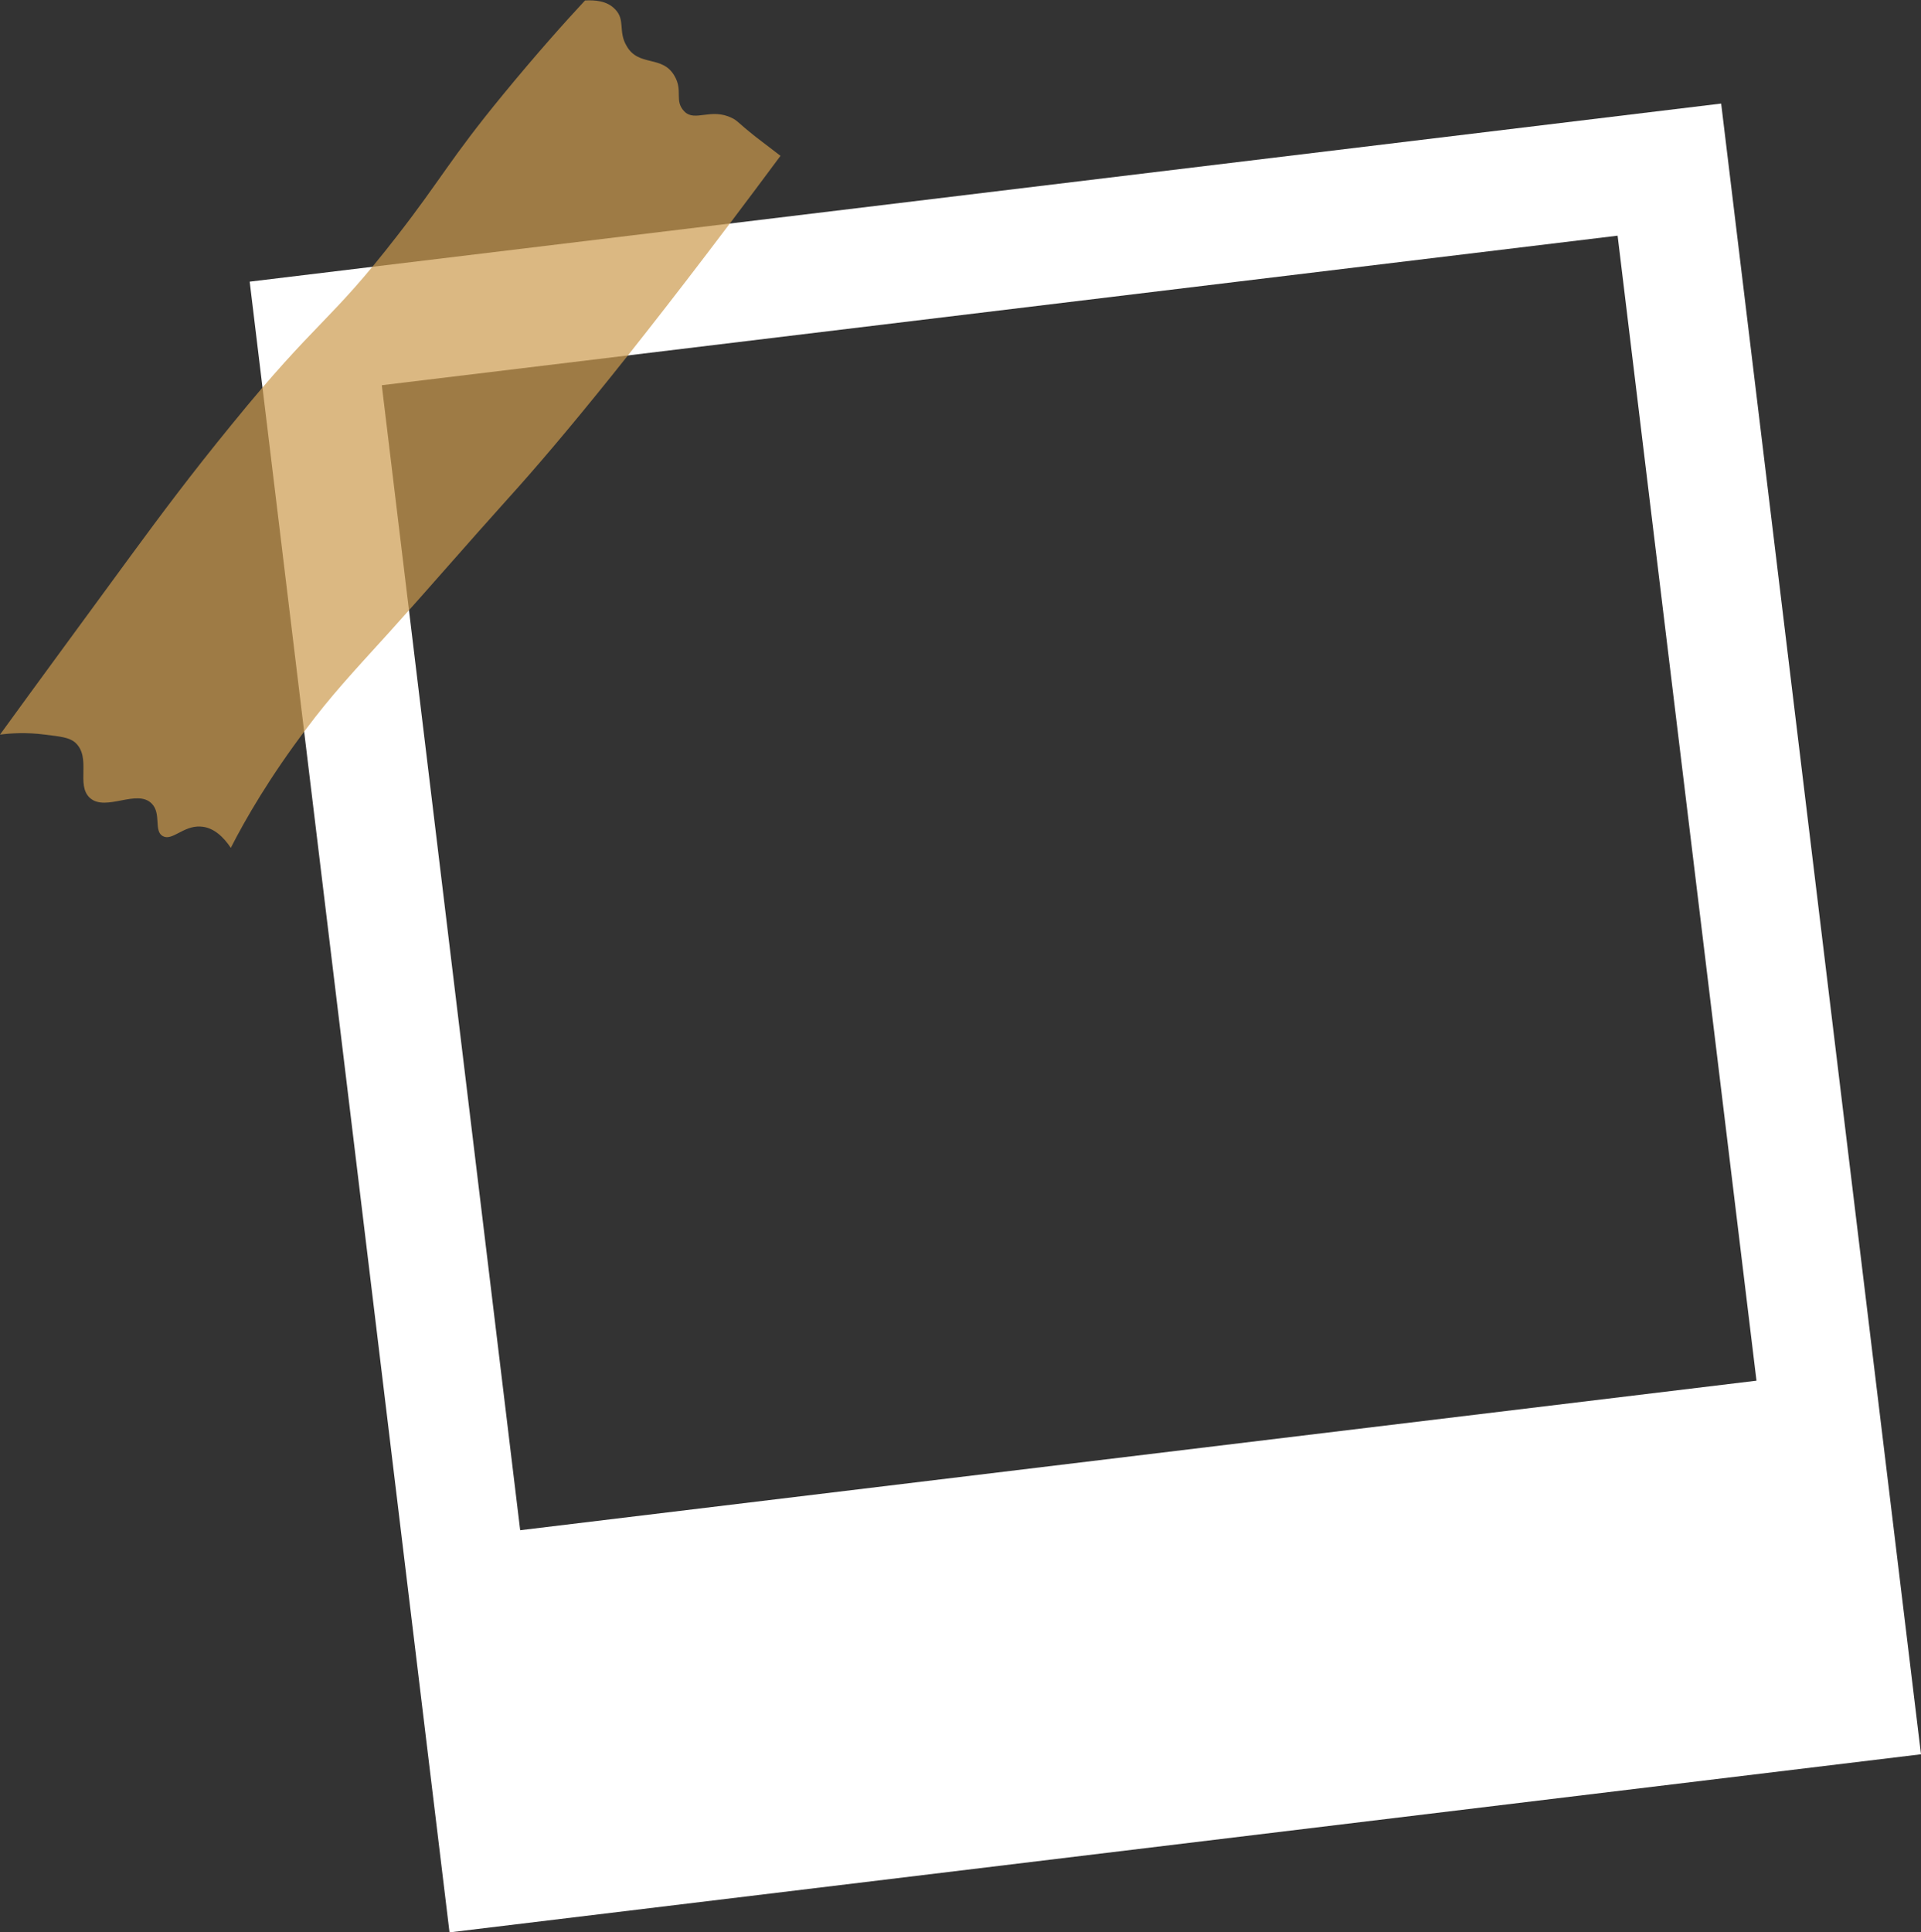
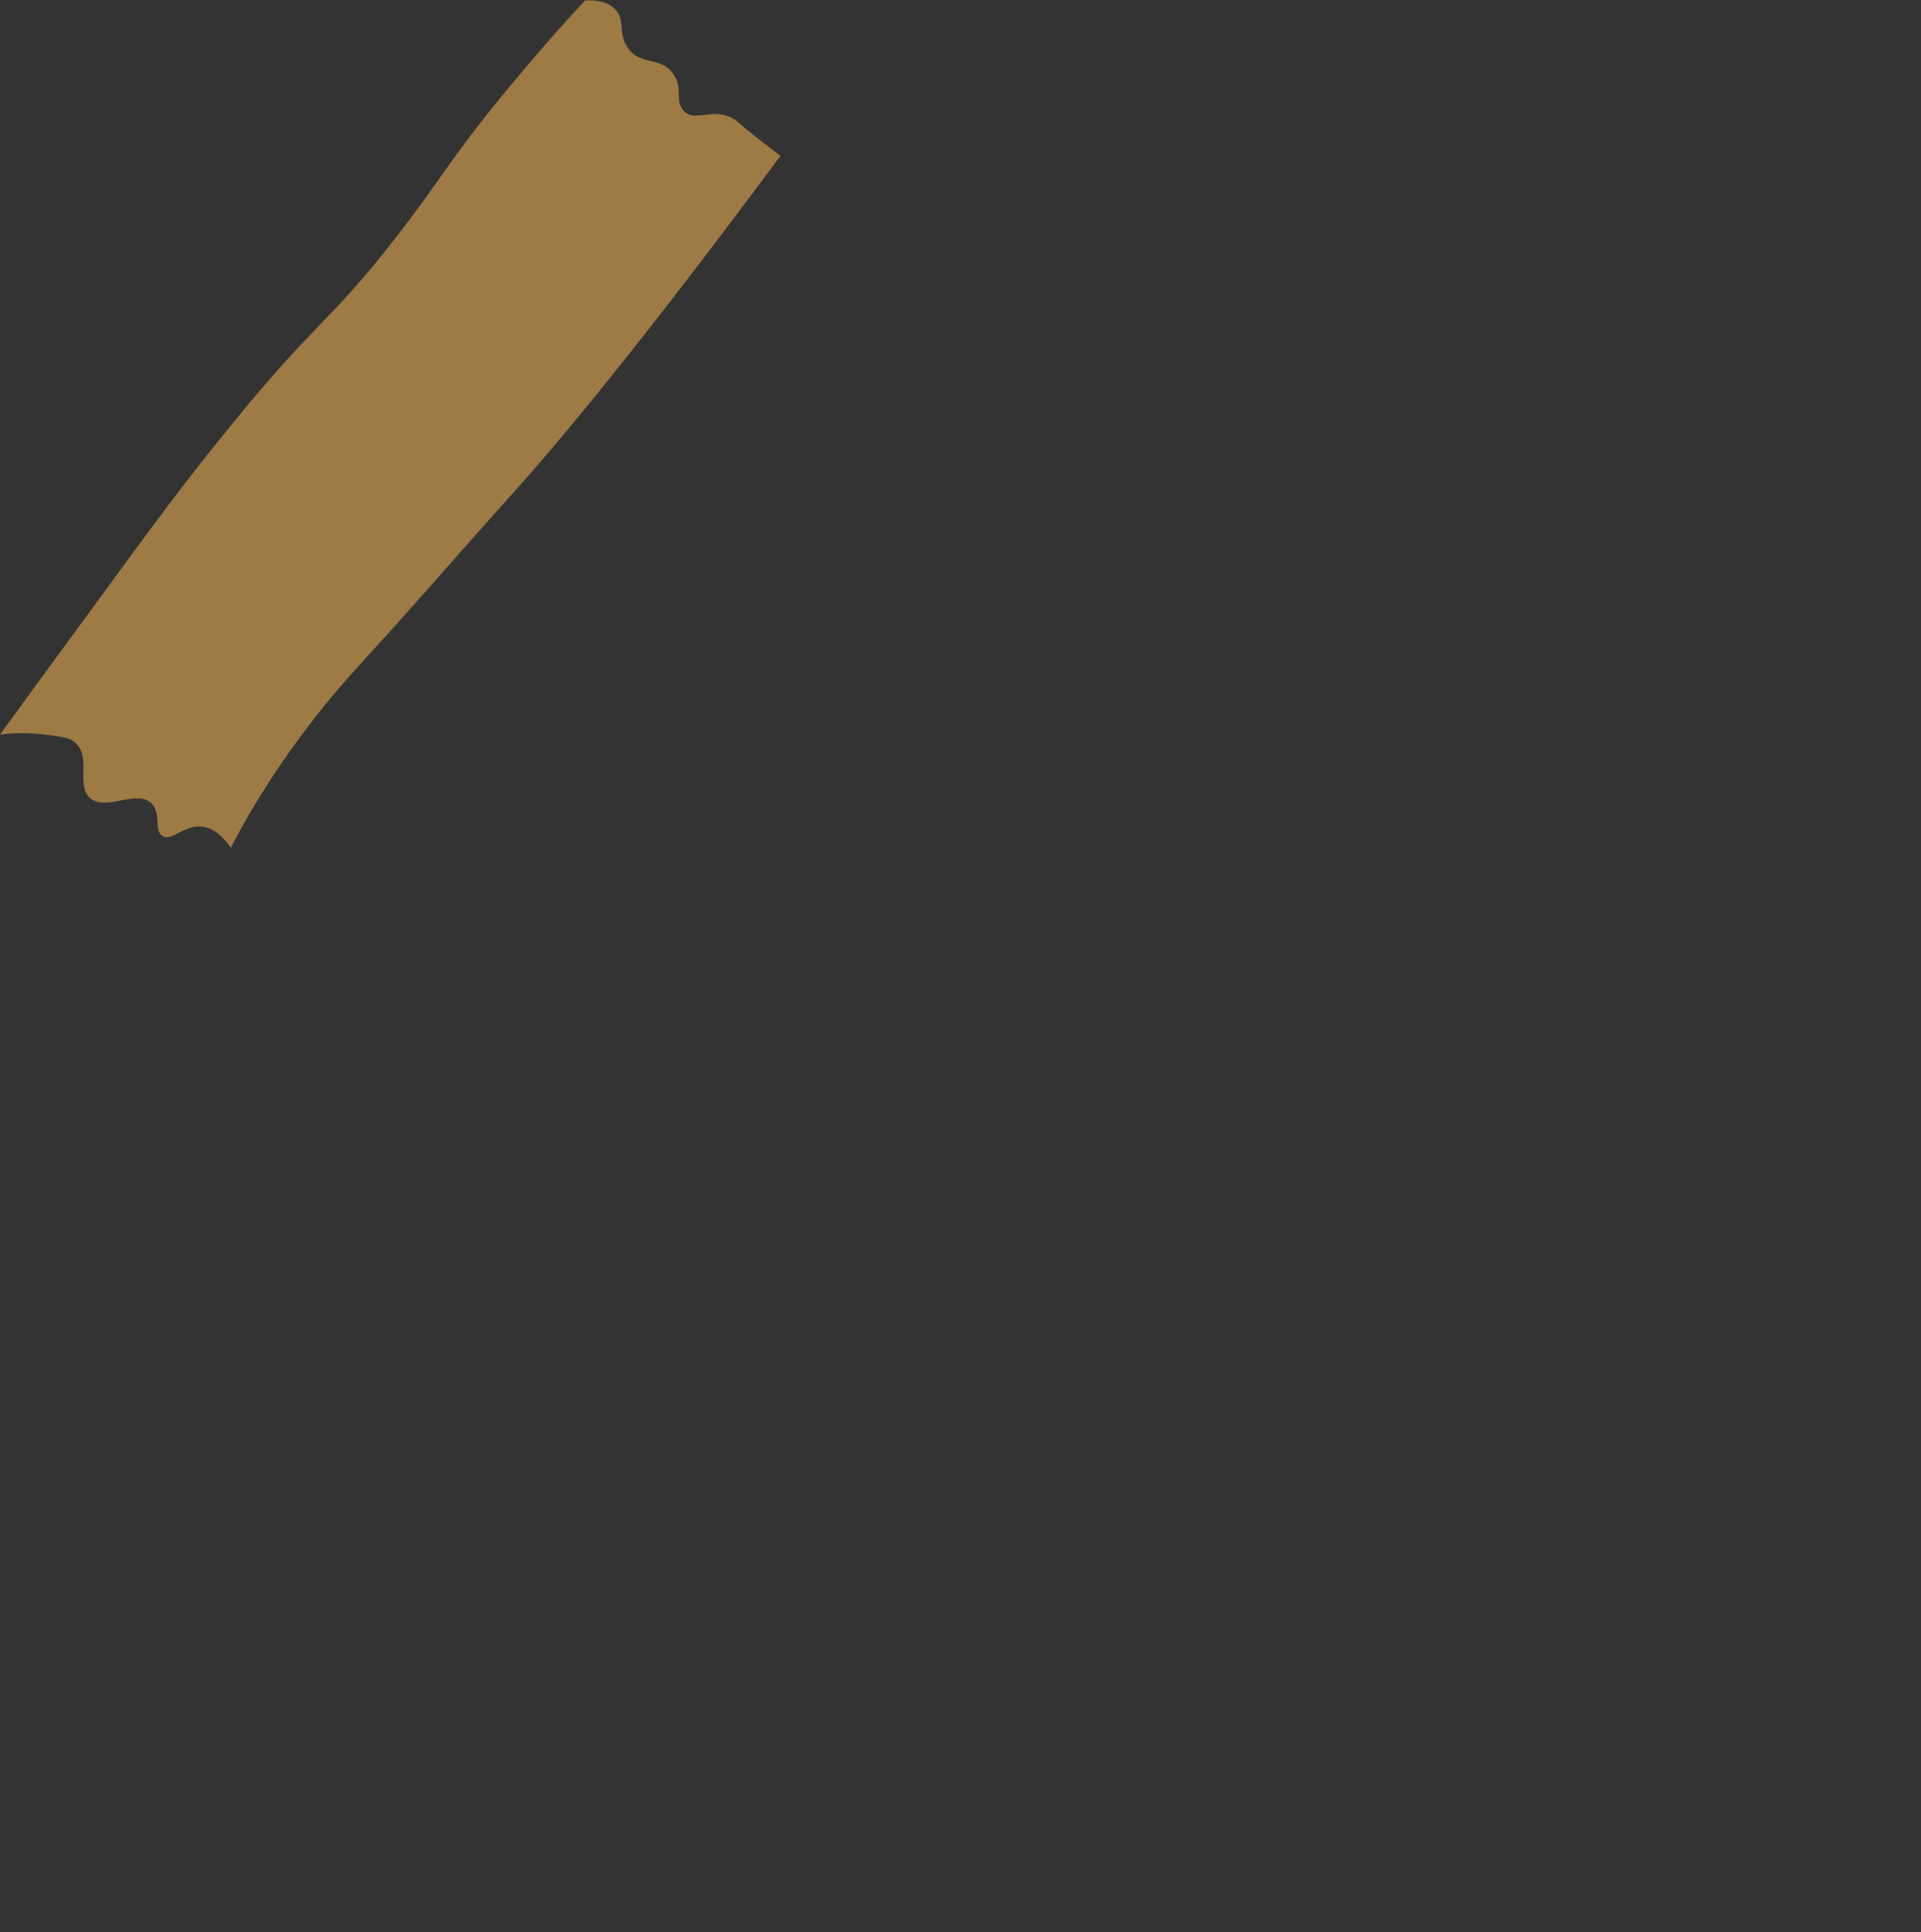
<svg xmlns="http://www.w3.org/2000/svg" height="399.3" preserveAspectRatio="xMidYMid meet" version="1.0" viewBox="51.5 50.3 397.0 399.3" width="397.0" zoomAndPan="magnify">
  <rect x="51.5" y="50.3" width="397.0" height="399.3" fill="#333333" stroke="none" />
  <g>
    <g id="change1_1">
-       <path d="M407.2,71.7l-304.1,36.8l41.3,341.1l304.1-36.8L407.2,71.7z M130.4,129.9L385.8,99l28.7,236.6L159,366.5 L130.4,129.9z" fill="#FFF" />
-     </g>
+       </g>
    <g id="change2_1">
      <path d="M212.8,82.5c-28.8,38.8-45.8,59.2-56.2,70.7c-8.3,9.2-16.4,18.6-24.7,27.8 c-8,8.8-12,13.1-17.1,19.9c-7.5,9.9-12.6,18.7-15.6,24.6c-1.4-2.1-3.5-4.3-6.3-4.4c-3.5-0.2-5.8,3-7.7,2c-2-1-0.3-4.6-2.3-6.7 c-3-3.2-9.5,1.7-12.8-1.2c-3-2.7,0.4-8.4-3.1-11.5c-1.2-1-2.9-1.2-6.2-1.6c-3.8-0.5-7.1-0.3-9.3,0c7.1-9.8,16.3-22.3,27.2-37.2 c6.1-8.3,12.2-16.5,20.7-26.9c17.9-22,20.1-20.8,34.2-39c9.1-11.7,10.8-15.7,21.9-29.2c6.9-8.4,12.8-15,16.9-19.4 c1.9-0.1,4.5,0,6.2,1.8c2.2,2.2,0.6,4.6,2.4,7.6c2.5,4.4,7.4,1.8,9.9,6.2c1.8,3.1-0.1,5.1,2,7.3c2.2,2.3,5.5-0.8,9.9,1.4 c1.2,0.6,1,0.8,4.9,3.9C209.8,80.2,211.6,81.6,212.8,82.5z" fill="#CC9A4E" opacity=".7" />
    </g>
  </g>
</svg>